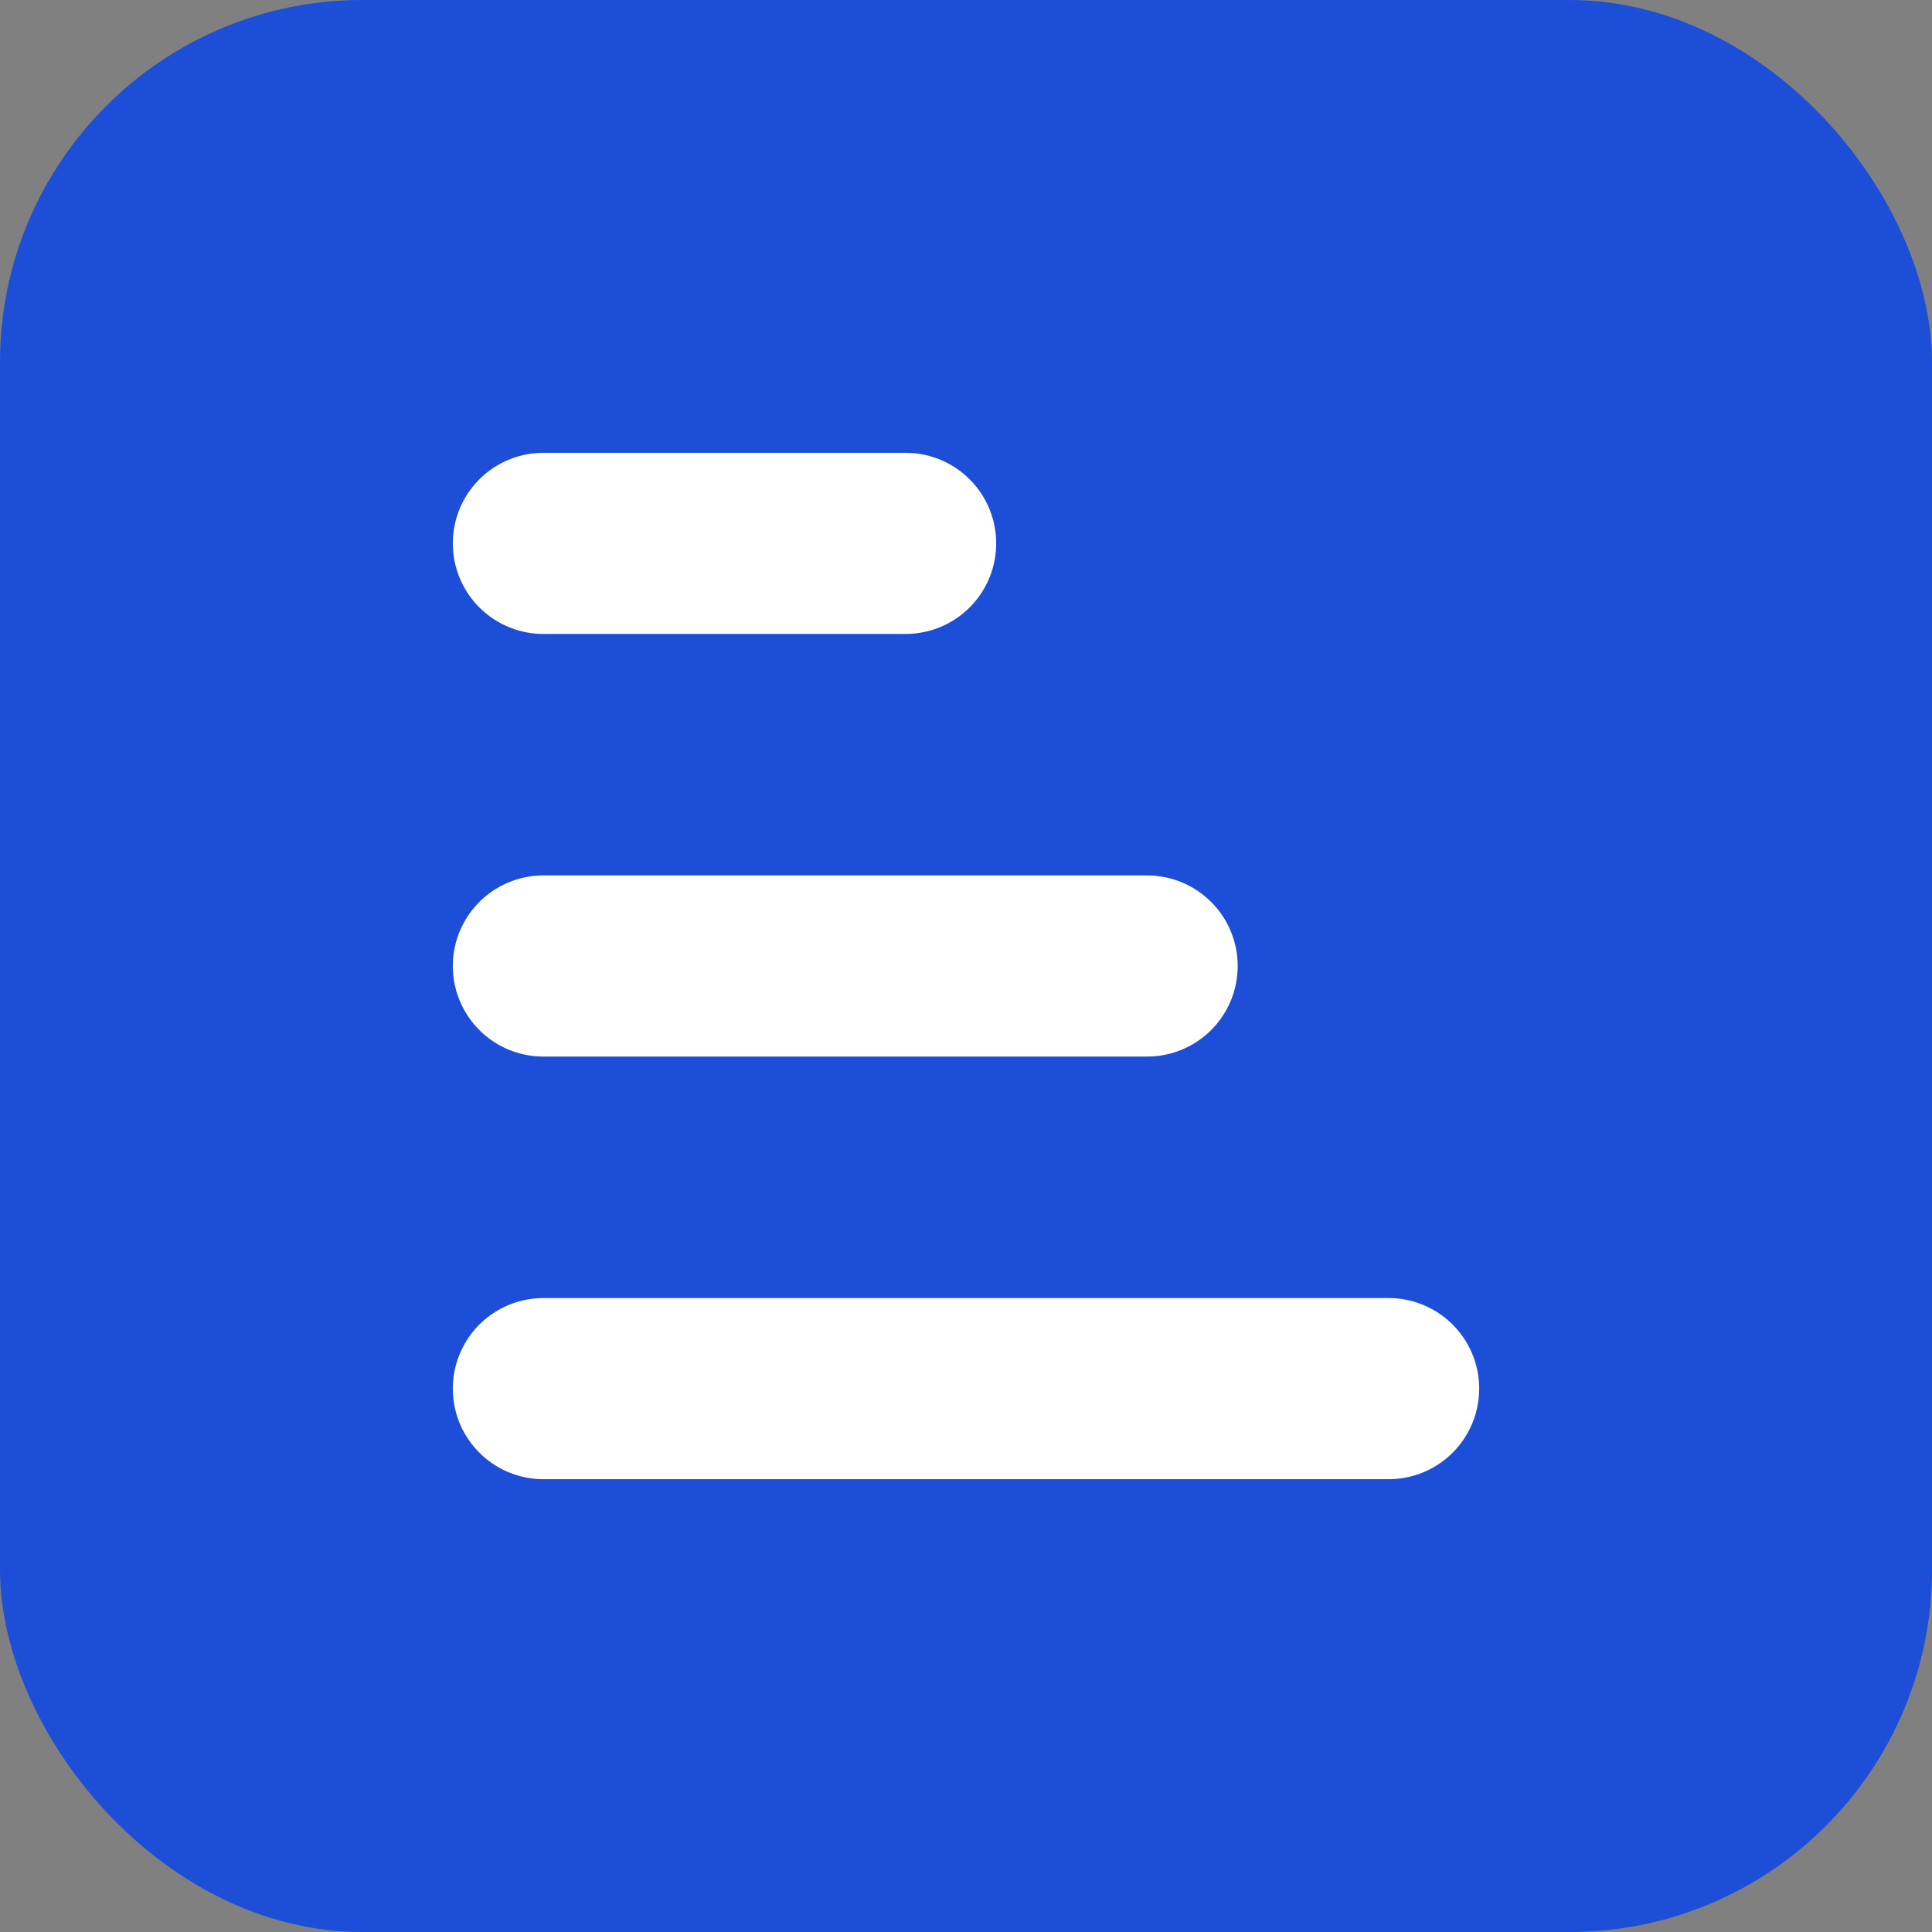
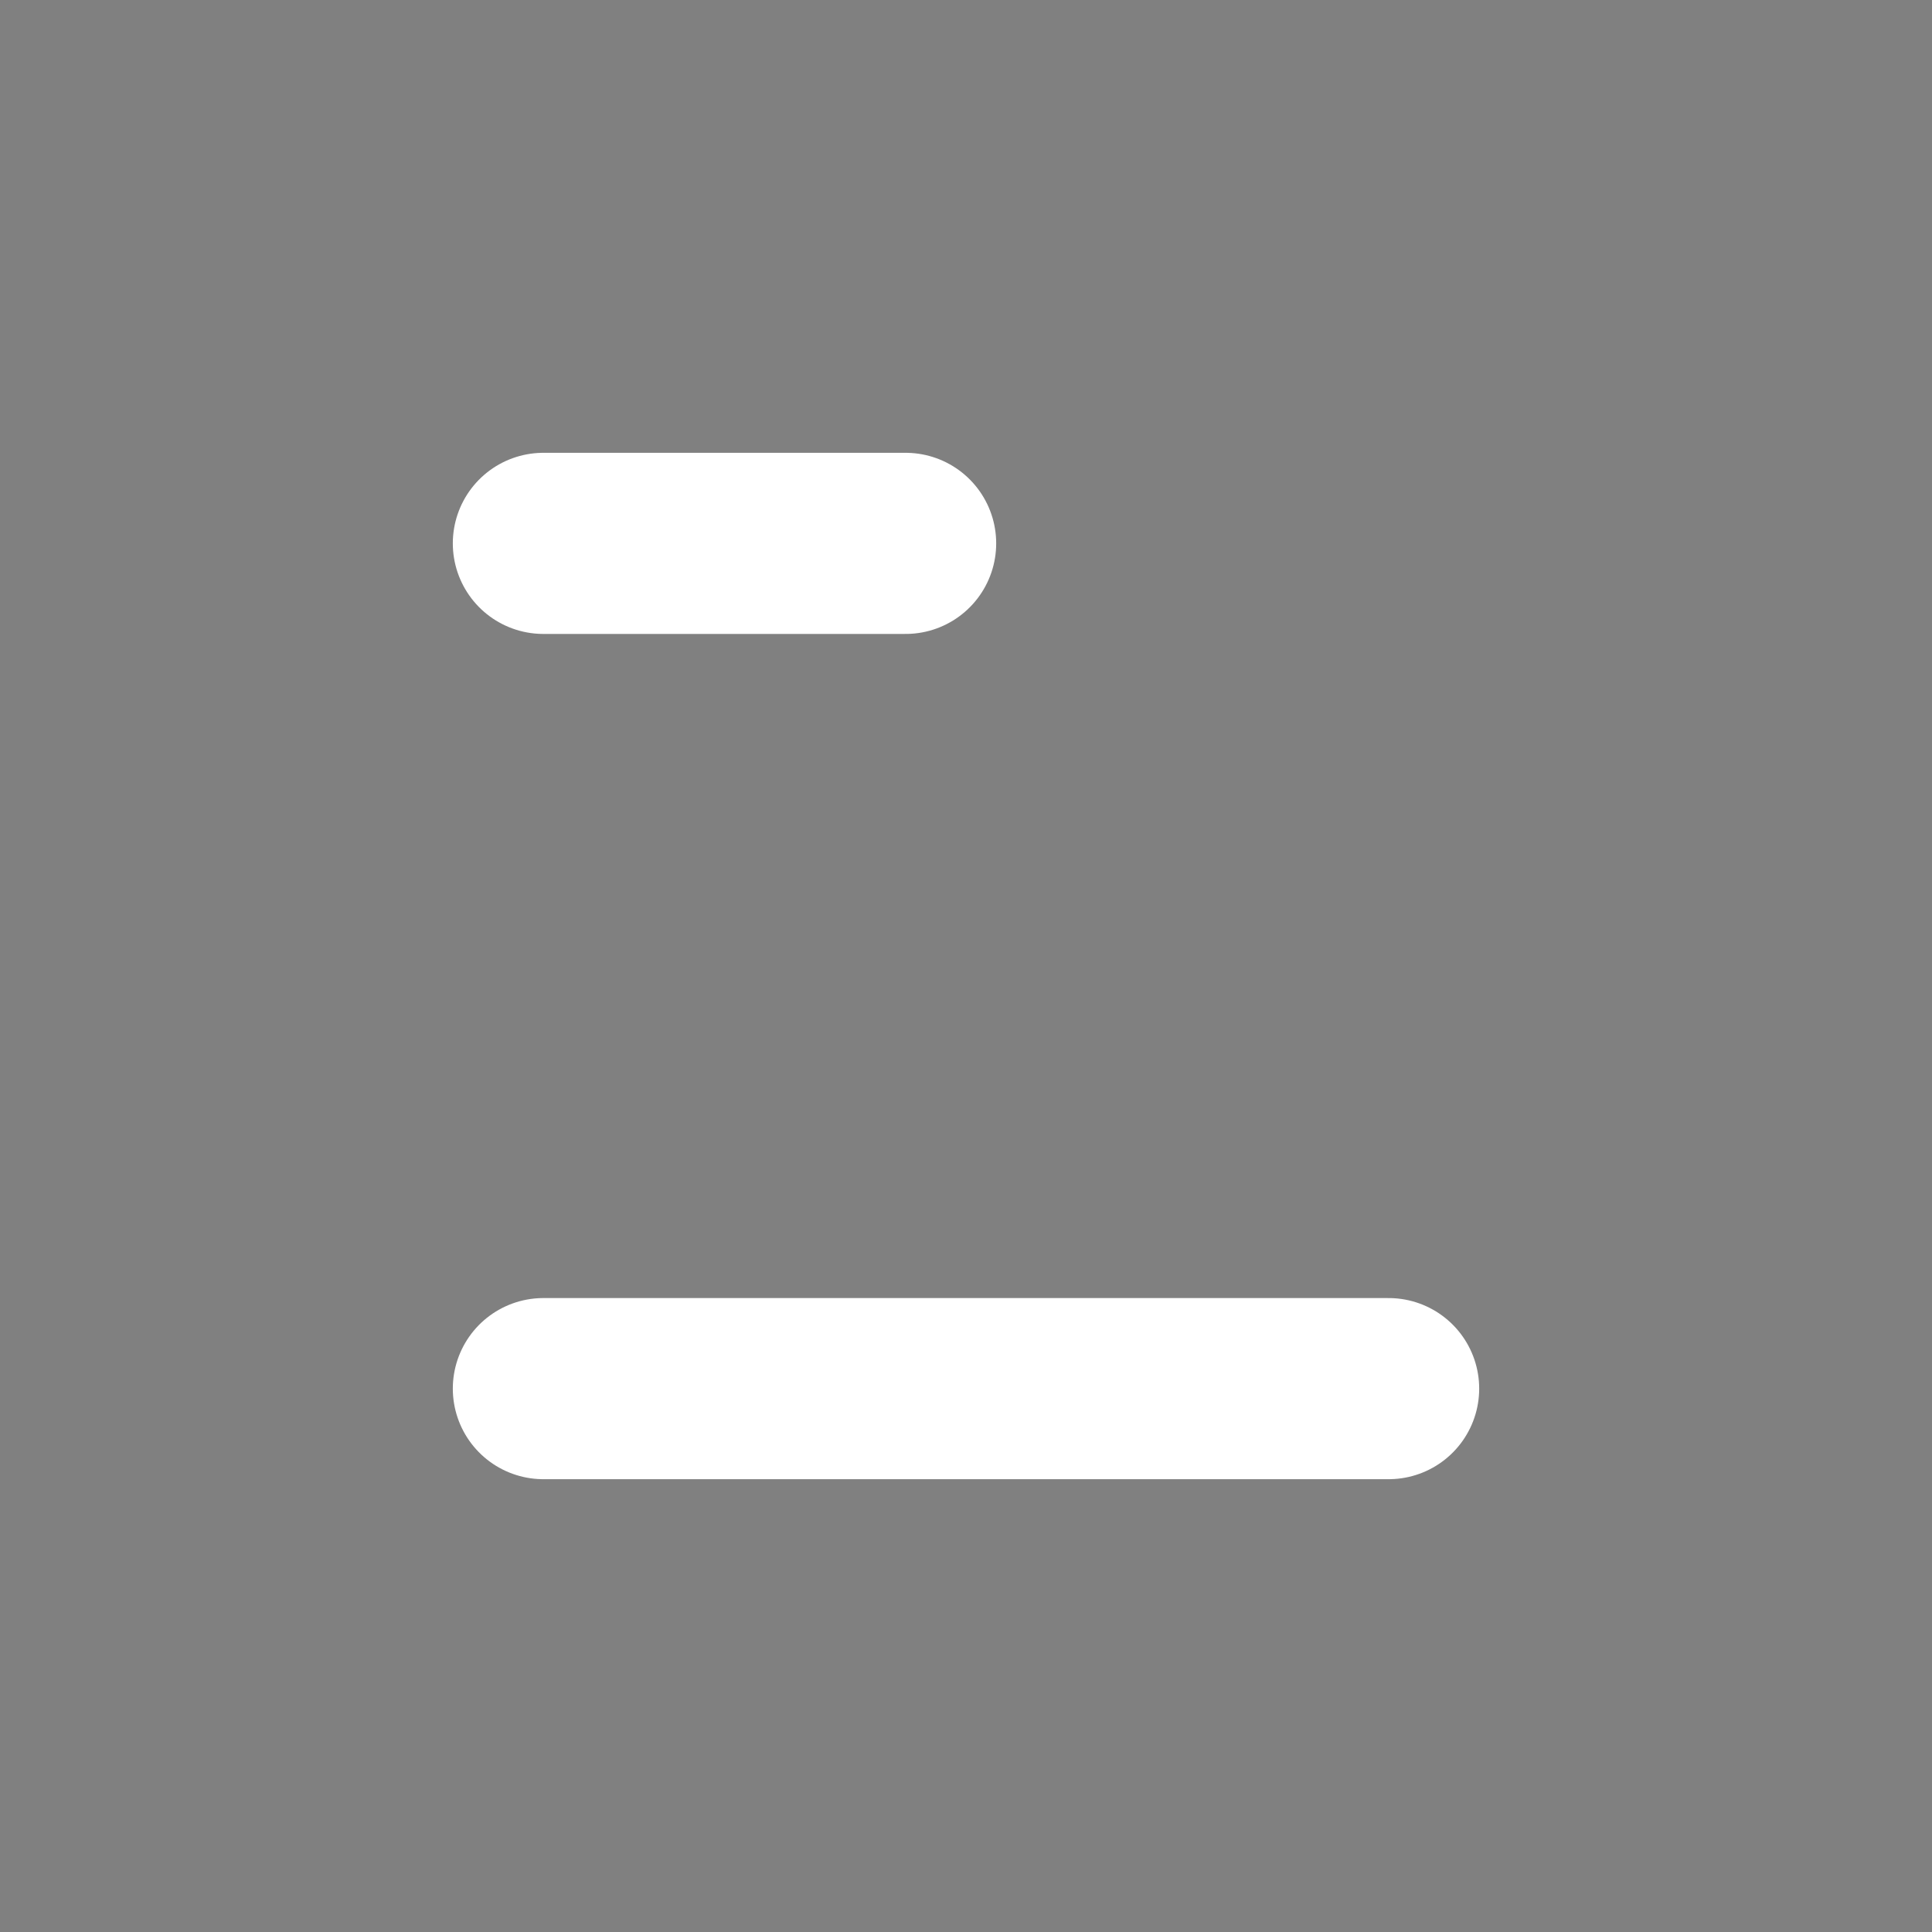
<svg xmlns="http://www.w3.org/2000/svg" viewBox="0 0 64 64">
  <rect x="0" y="0" width="64" height="64" fill="#808080" stroke="none" />
-   <rect width="64" height="64" rx="12" fill="#1d4ed8" />
-   <path d="M18 46h28M18 32h20M18 18h12" stroke="#fff" stroke-width="6" stroke-linecap="round" />
+   <path d="M18 46h28M18 32M18 18h12" stroke="#fff" stroke-width="6" stroke-linecap="round" />
</svg>